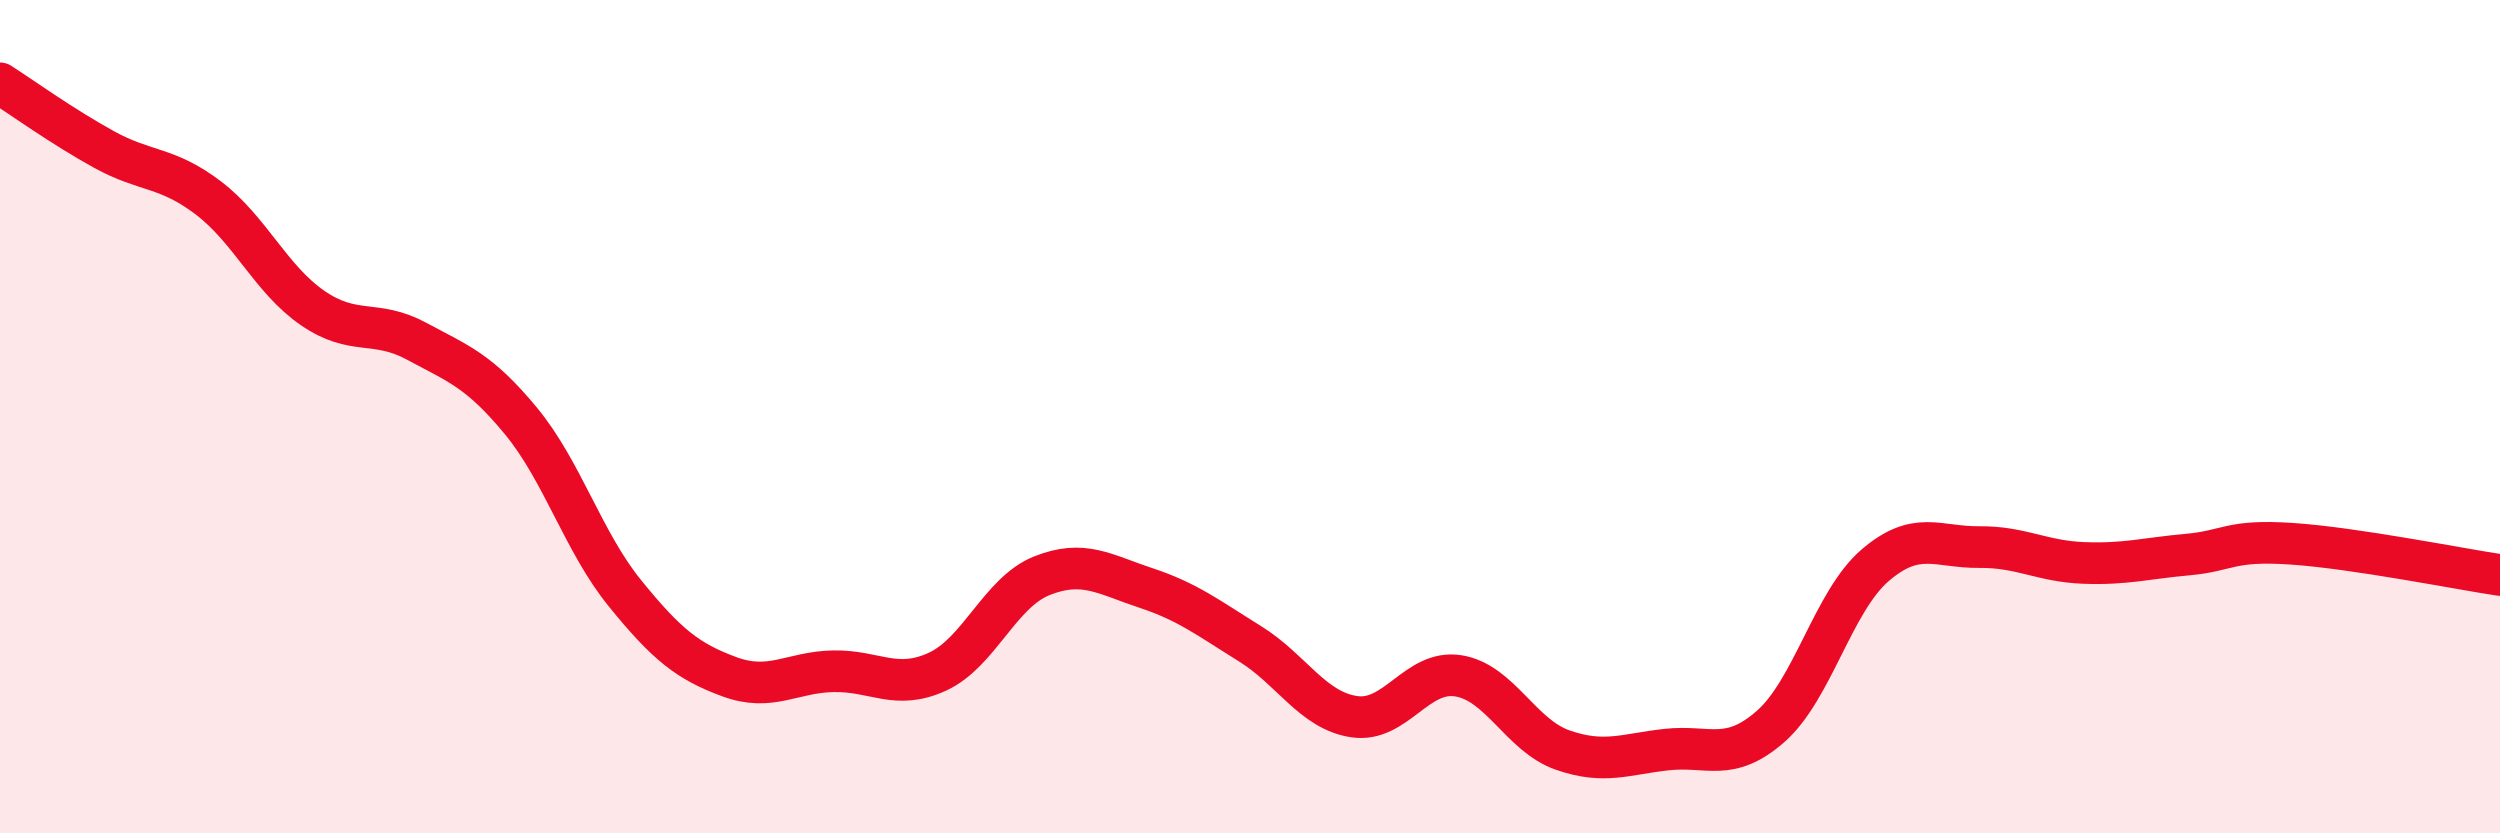
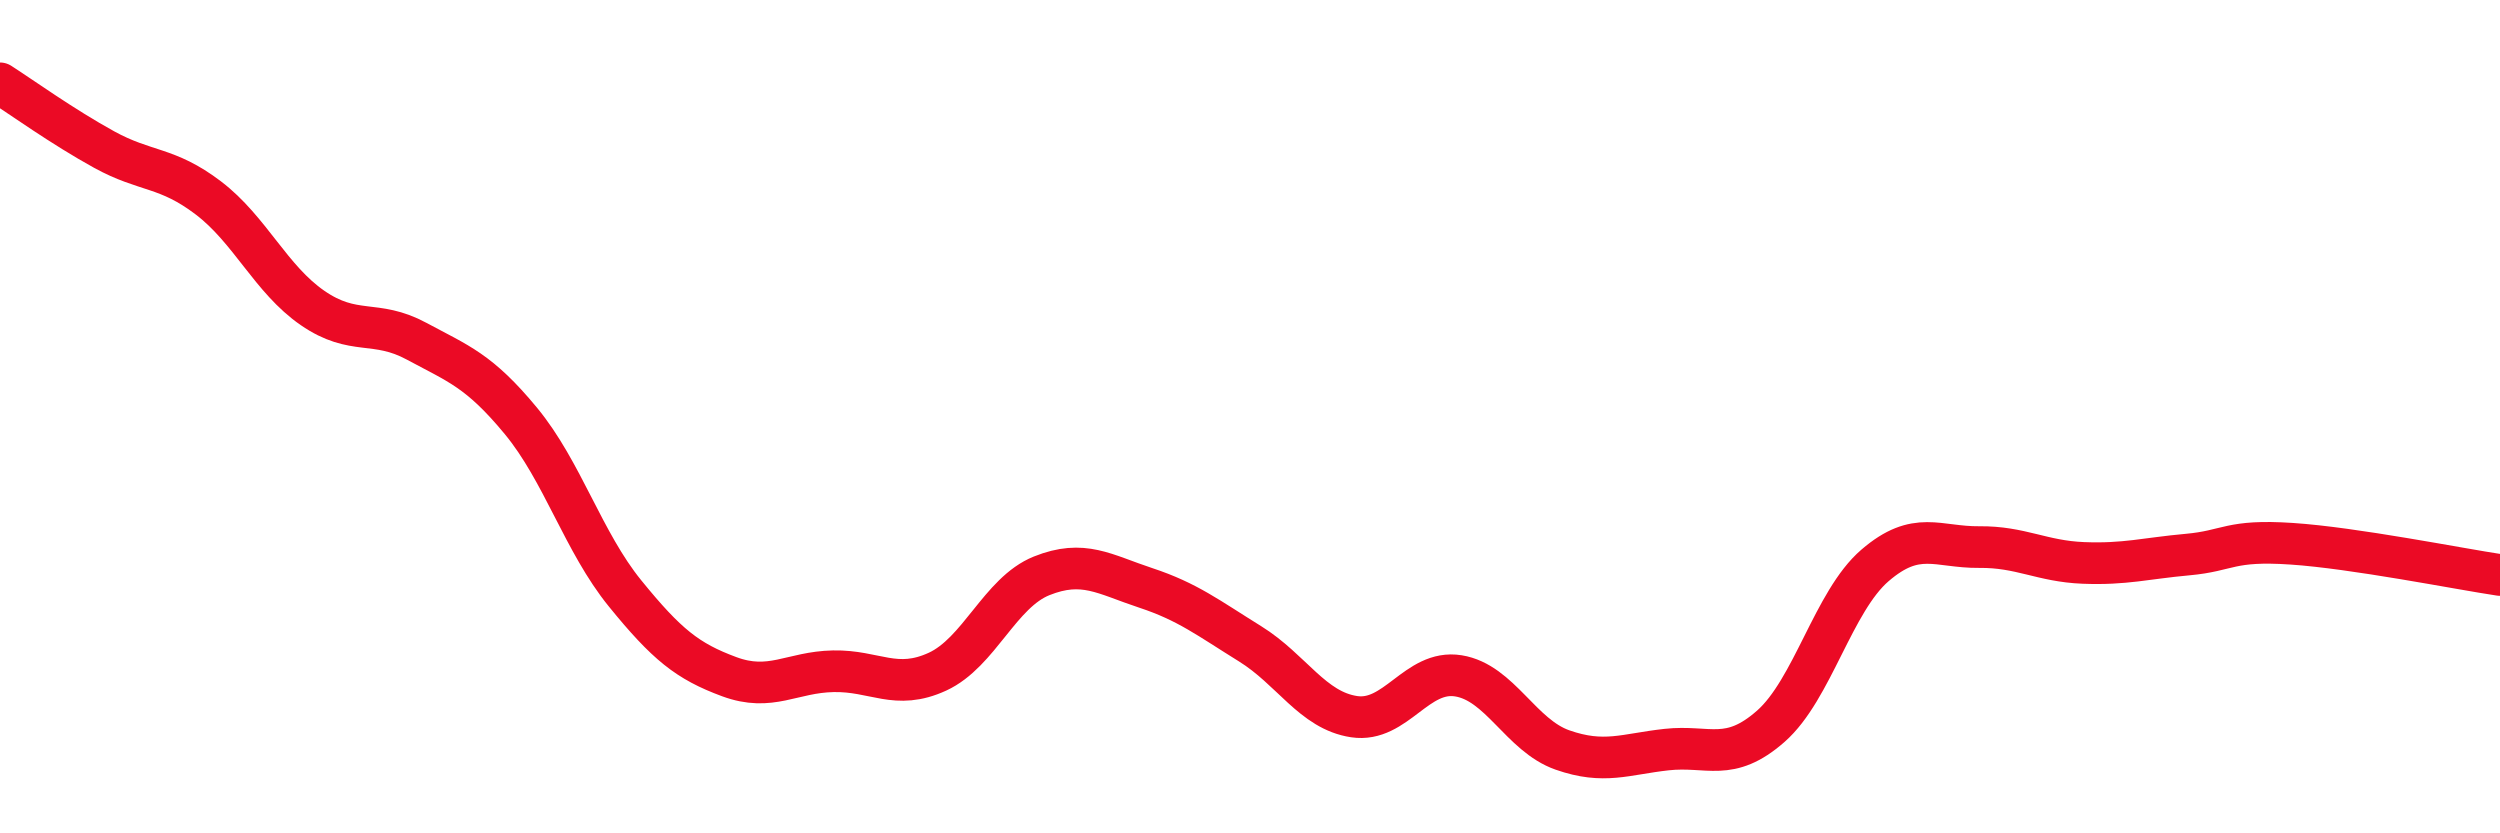
<svg xmlns="http://www.w3.org/2000/svg" width="60" height="20" viewBox="0 0 60 20">
-   <path d="M 0,2 C 0.5,2.32 1.5,3.04 2.5,3.59 C 3.5,4.14 4,3.99 5,4.75 C 6,5.51 6.5,6.7 7.5,7.39 C 8.5,8.08 9,7.65 10,8.19 C 11,8.73 11.5,8.89 12.5,10.1 C 13.5,11.31 14,13.01 15,14.24 C 16,15.47 16.5,15.87 17.5,16.24 C 18.5,16.61 19,16.13 20,16.11 C 21,16.09 21.5,16.58 22.5,16.12 C 23.5,15.66 24,14.22 25,13.82 C 26,13.42 26.5,13.78 27.5,14.11 C 28.5,14.44 29,14.83 30,15.45 C 31,16.07 31.5,17.05 32.5,17.2 C 33.5,17.35 34,16.06 35,16.22 C 36,16.38 36.5,17.65 37.5,18 C 38.5,18.35 39,18.1 40,17.99 C 41,17.88 41.5,18.31 42.5,17.43 C 43.5,16.55 44,14.43 45,13.57 C 46,12.71 46.5,13.14 47.5,13.13 C 48.5,13.12 49,13.47 50,13.51 C 51,13.55 51.5,13.4 52.5,13.31 C 53.5,13.22 53.5,12.95 55,13.05 C 56.5,13.15 59,13.65 60,13.8L60 20L0 20Z" fill="#EB0A25" opacity="0.1" stroke-linecap="round" stroke-linejoin="round" />
  <path d="M 0,2 C 0.5,2.32 1.5,3.04 2.5,3.59 C 3.5,4.14 4,3.99 5,4.75 C 6,5.51 6.5,6.7 7.5,7.39 C 8.5,8.08 9,7.65 10,8.19 C 11,8.73 11.5,8.89 12.5,10.1 C 13.5,11.31 14,13.01 15,14.24 C 16,15.47 16.5,15.87 17.5,16.24 C 18.5,16.61 19,16.13 20,16.11 C 21,16.09 21.5,16.58 22.5,16.12 C 23.5,15.66 24,14.22 25,13.82 C 26,13.42 26.5,13.78 27.5,14.11 C 28.5,14.44 29,14.83 30,15.45 C 31,16.07 31.5,17.05 32.5,17.2 C 33.5,17.35 34,16.06 35,16.22 C 36,16.38 36.5,17.65 37.5,18 C 38.5,18.35 39,18.1 40,17.99 C 41,17.88 41.5,18.31 42.5,17.43 C 43.5,16.55 44,14.43 45,13.57 C 46,12.71 46.5,13.14 47.5,13.13 C 48.5,13.12 49,13.47 50,13.51 C 51,13.55 51.5,13.4 52.5,13.31 C 53.5,13.22 53.5,12.95 55,13.05 C 56.5,13.15 59,13.65 60,13.8" stroke="#EB0A25" stroke-width="1" fill="none" stroke-linecap="round" stroke-linejoin="round" />
</svg>